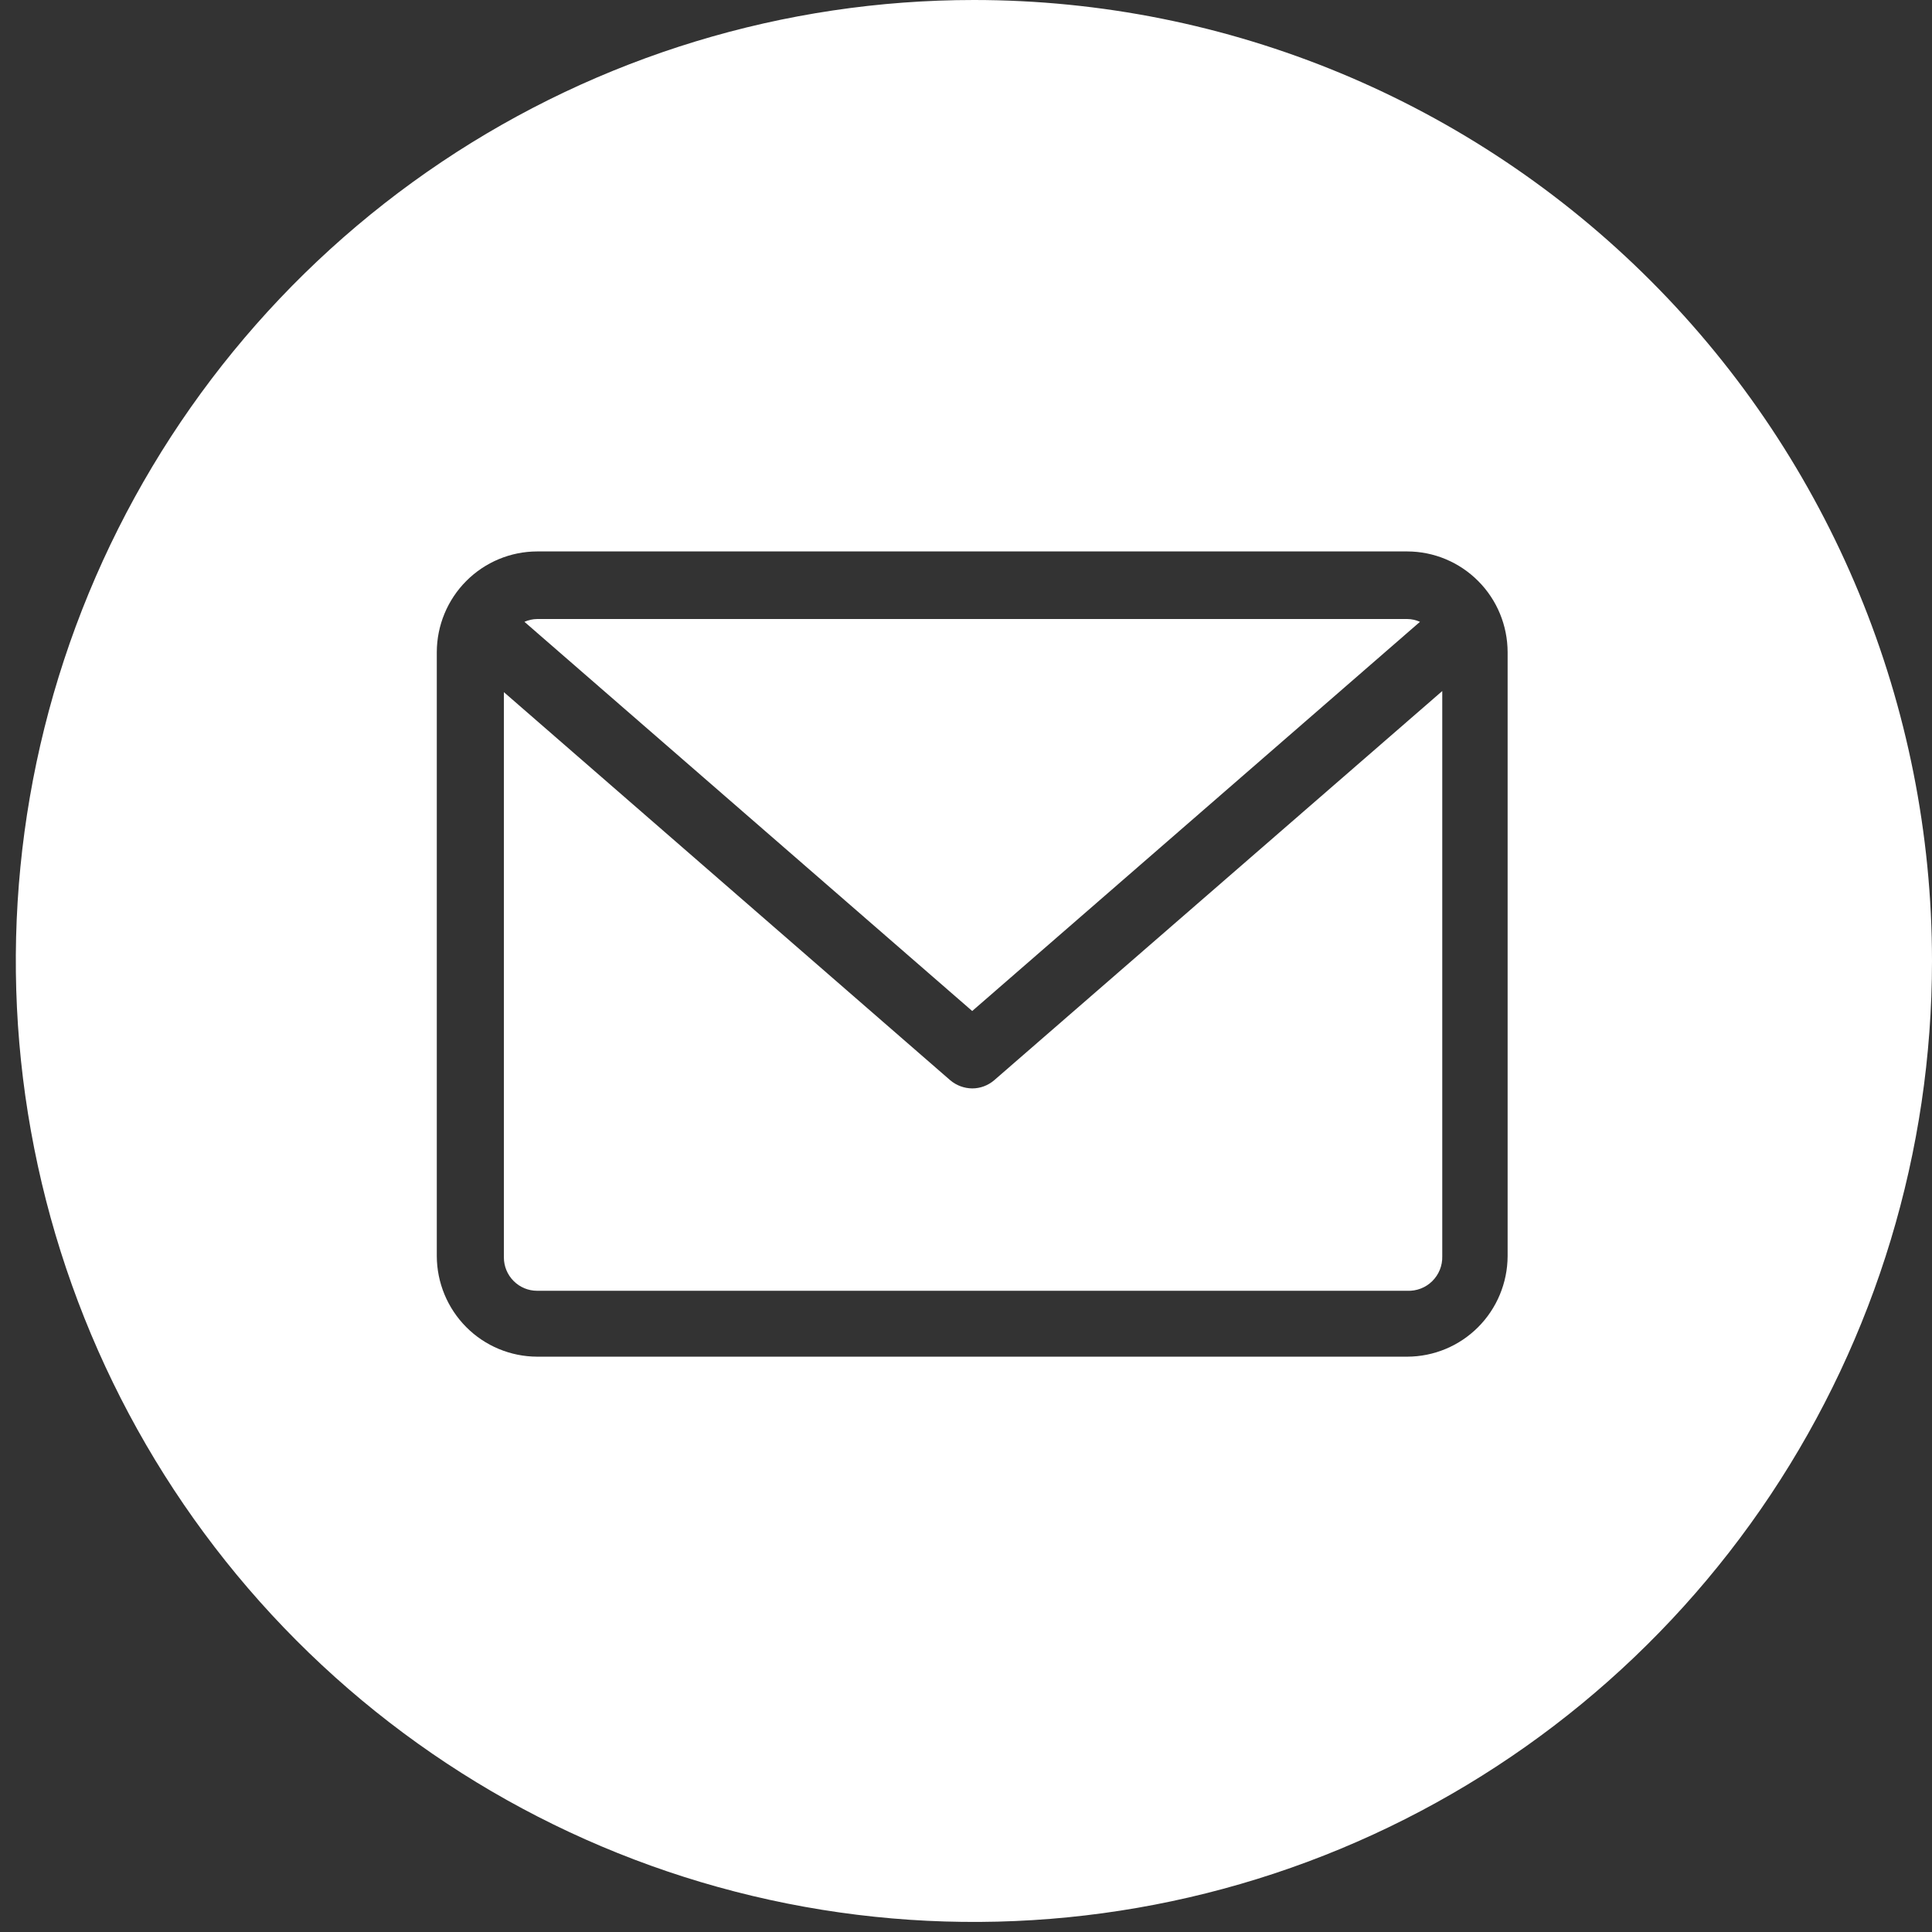
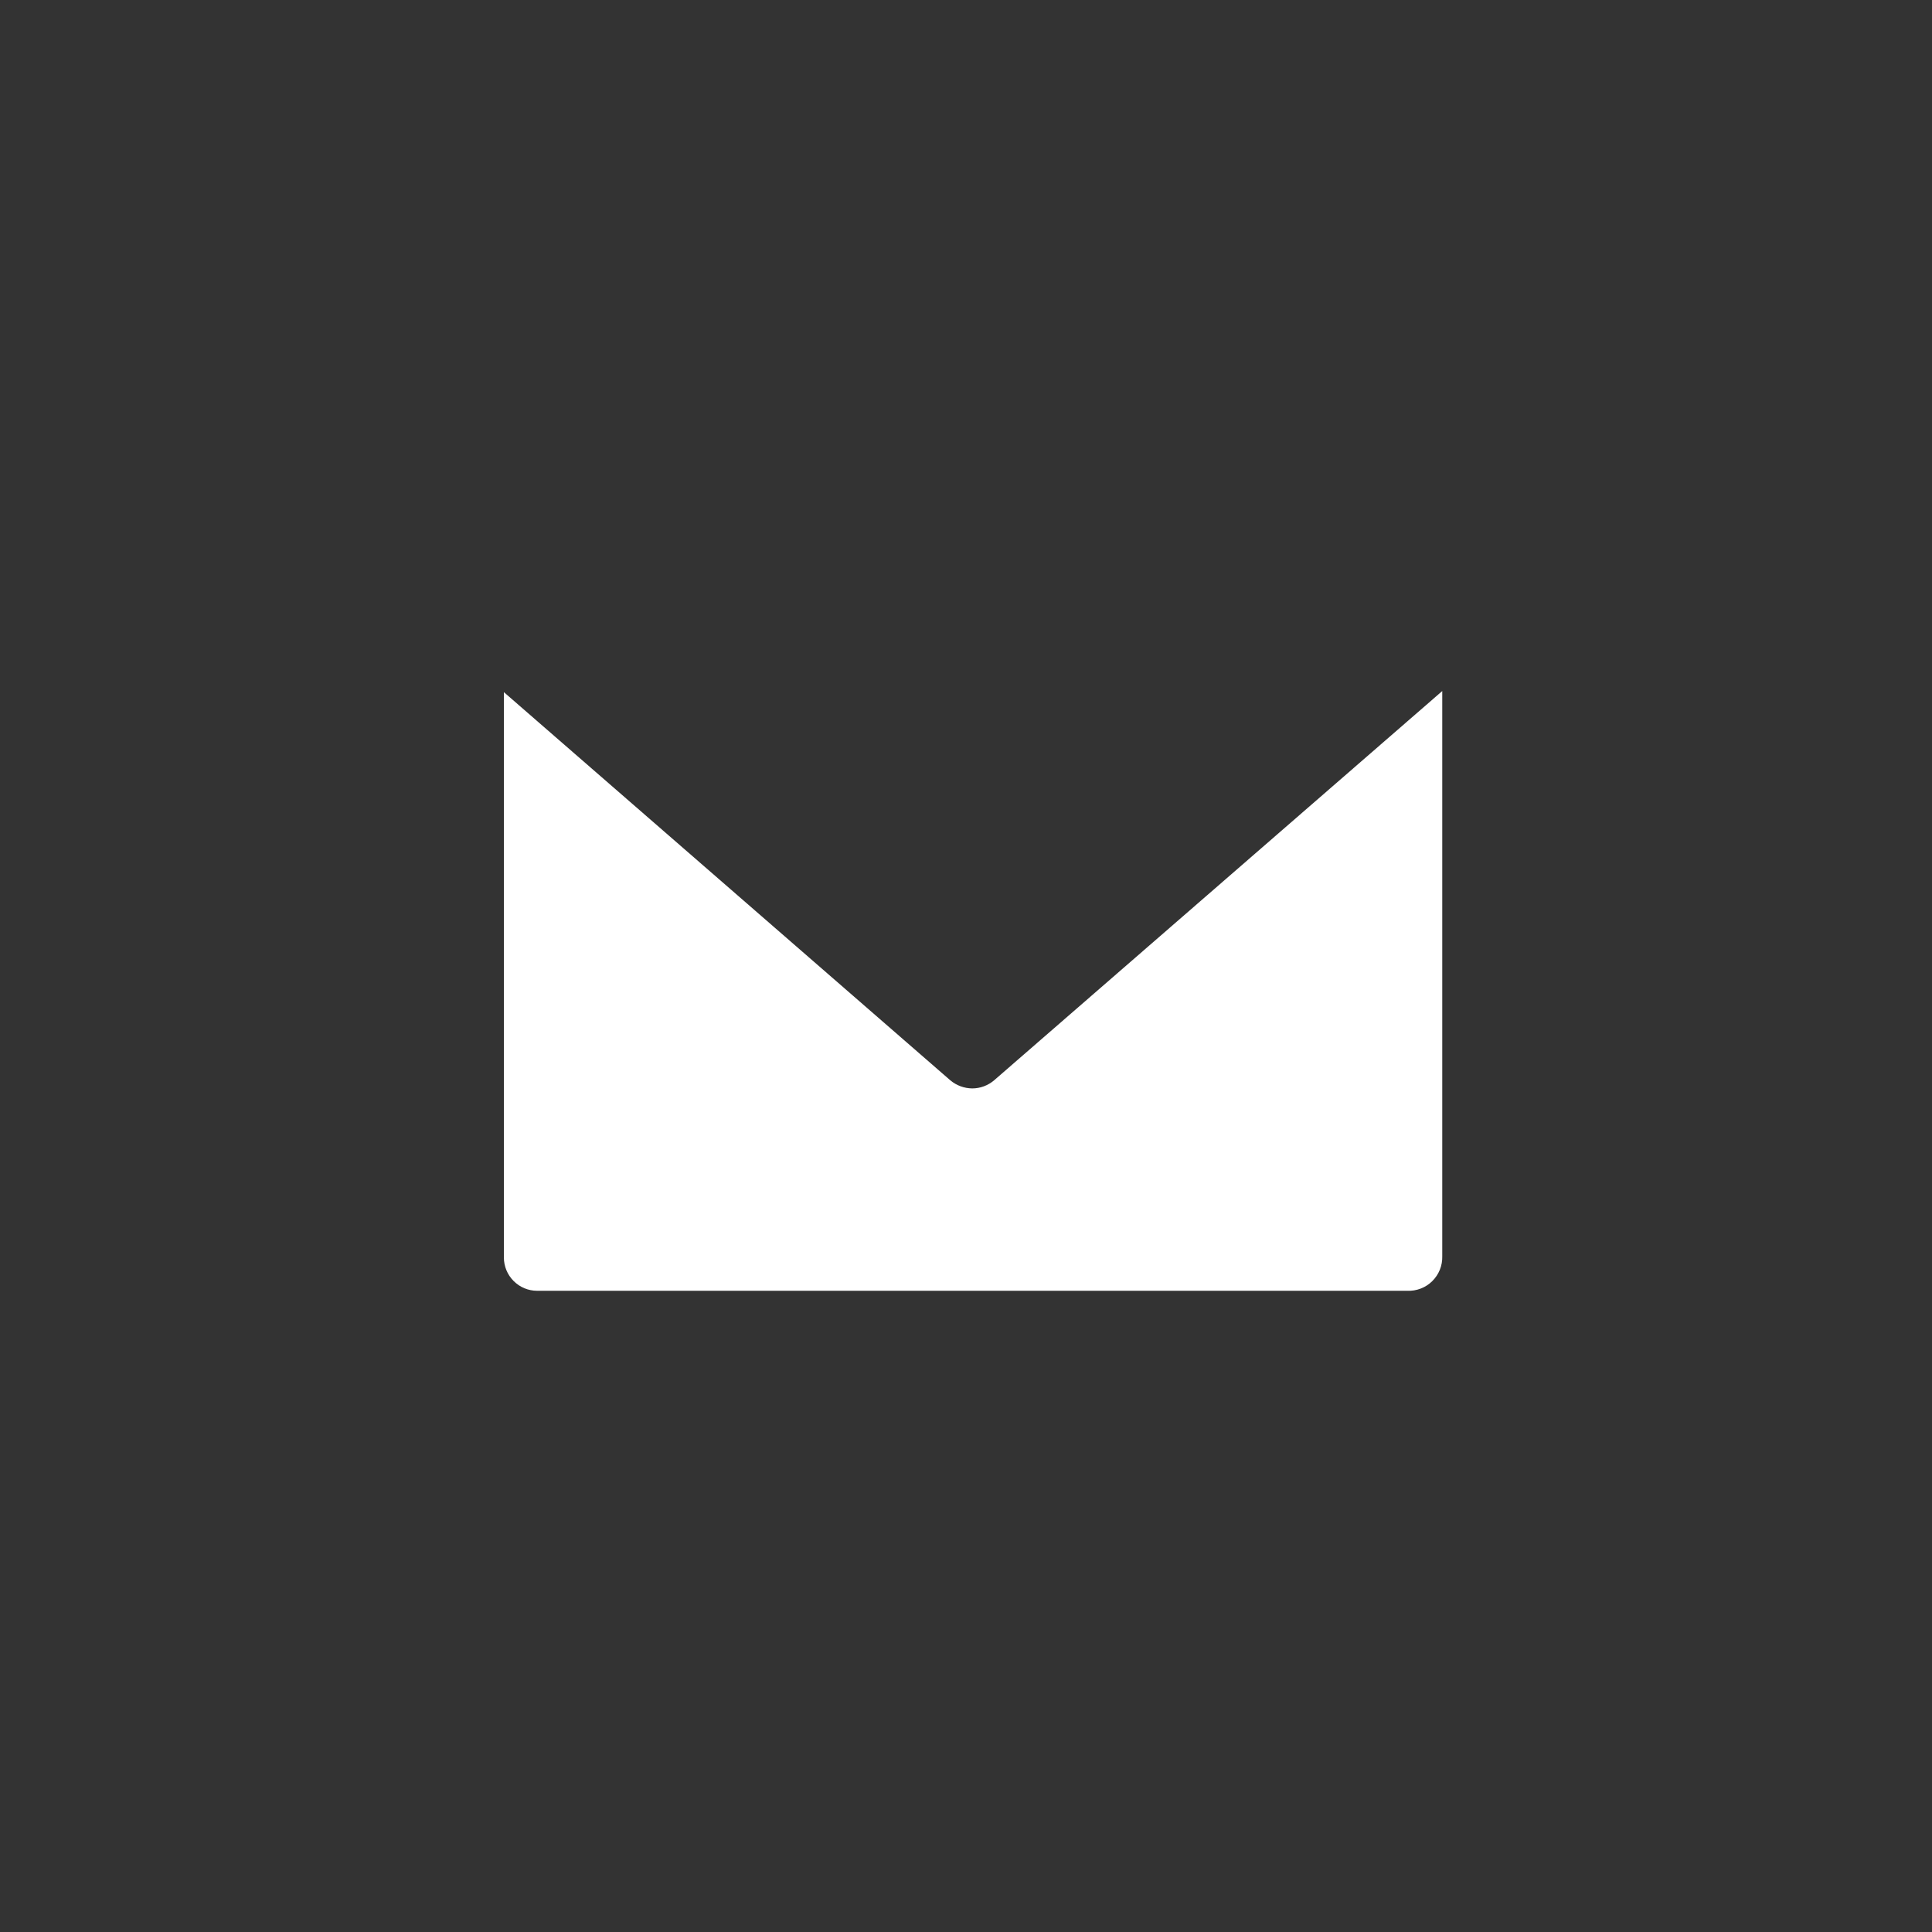
<svg xmlns="http://www.w3.org/2000/svg" width="47" height="47" viewBox="0 0 47 47" fill="none">
  <rect x="0" y="0" width="47" height="47" fill="#333333" stroke="none" />
  <path d="M23.651 26.478C23.455 26.476 23.266 26.406 23.116 26.279L12.258 16.838V30.59C12.258 30.805 12.343 31.011 12.495 31.163C12.647 31.316 12.852 31.401 13.067 31.401H34.236C34.347 31.406 34.459 31.387 34.563 31.347C34.668 31.307 34.763 31.245 34.842 31.167C34.922 31.088 34.985 30.994 35.027 30.89C35.069 30.786 35.089 30.674 35.086 30.562V16.811L24.186 26.279C24.037 26.407 23.848 26.478 23.651 26.478Z" fill="white" />
-   <path d="M23.692 0C19.082 0 14.576 1.371 10.743 3.94C6.91 6.509 3.923 10.16 2.159 14.431C0.395 18.703 -0.067 23.404 0.833 27.939C1.732 32.473 3.952 36.639 7.211 39.908C10.471 43.178 14.624 45.404 19.145 46.306C23.666 47.208 28.353 46.745 32.612 44.976C36.871 43.207 40.511 40.21 43.072 36.366C45.633 32.521 47 28.001 47 23.378C47 17.178 44.544 11.231 40.173 6.847C35.802 2.463 29.874 0 23.692 0V0ZM36.676 30.563C36.672 31.21 36.414 31.83 35.957 32.287C35.5 32.745 34.881 33.002 34.236 33.004H13.067C12.42 33.002 11.8 32.744 11.343 32.285C10.886 31.826 10.628 31.205 10.626 30.556V15.863C10.628 15.214 10.886 14.592 11.343 14.134C11.8 13.675 12.42 13.416 13.067 13.415H34.236C34.882 13.416 35.502 13.675 35.959 14.134C36.417 14.592 36.674 15.214 36.676 15.863V30.563Z" fill="white" />
-   <path d="M34.544 15.127C34.447 15.084 34.342 15.06 34.236 15.059H13.067C12.96 15.06 12.855 15.084 12.758 15.127L23.651 24.595L34.544 15.127Z" fill="white" />
</svg>